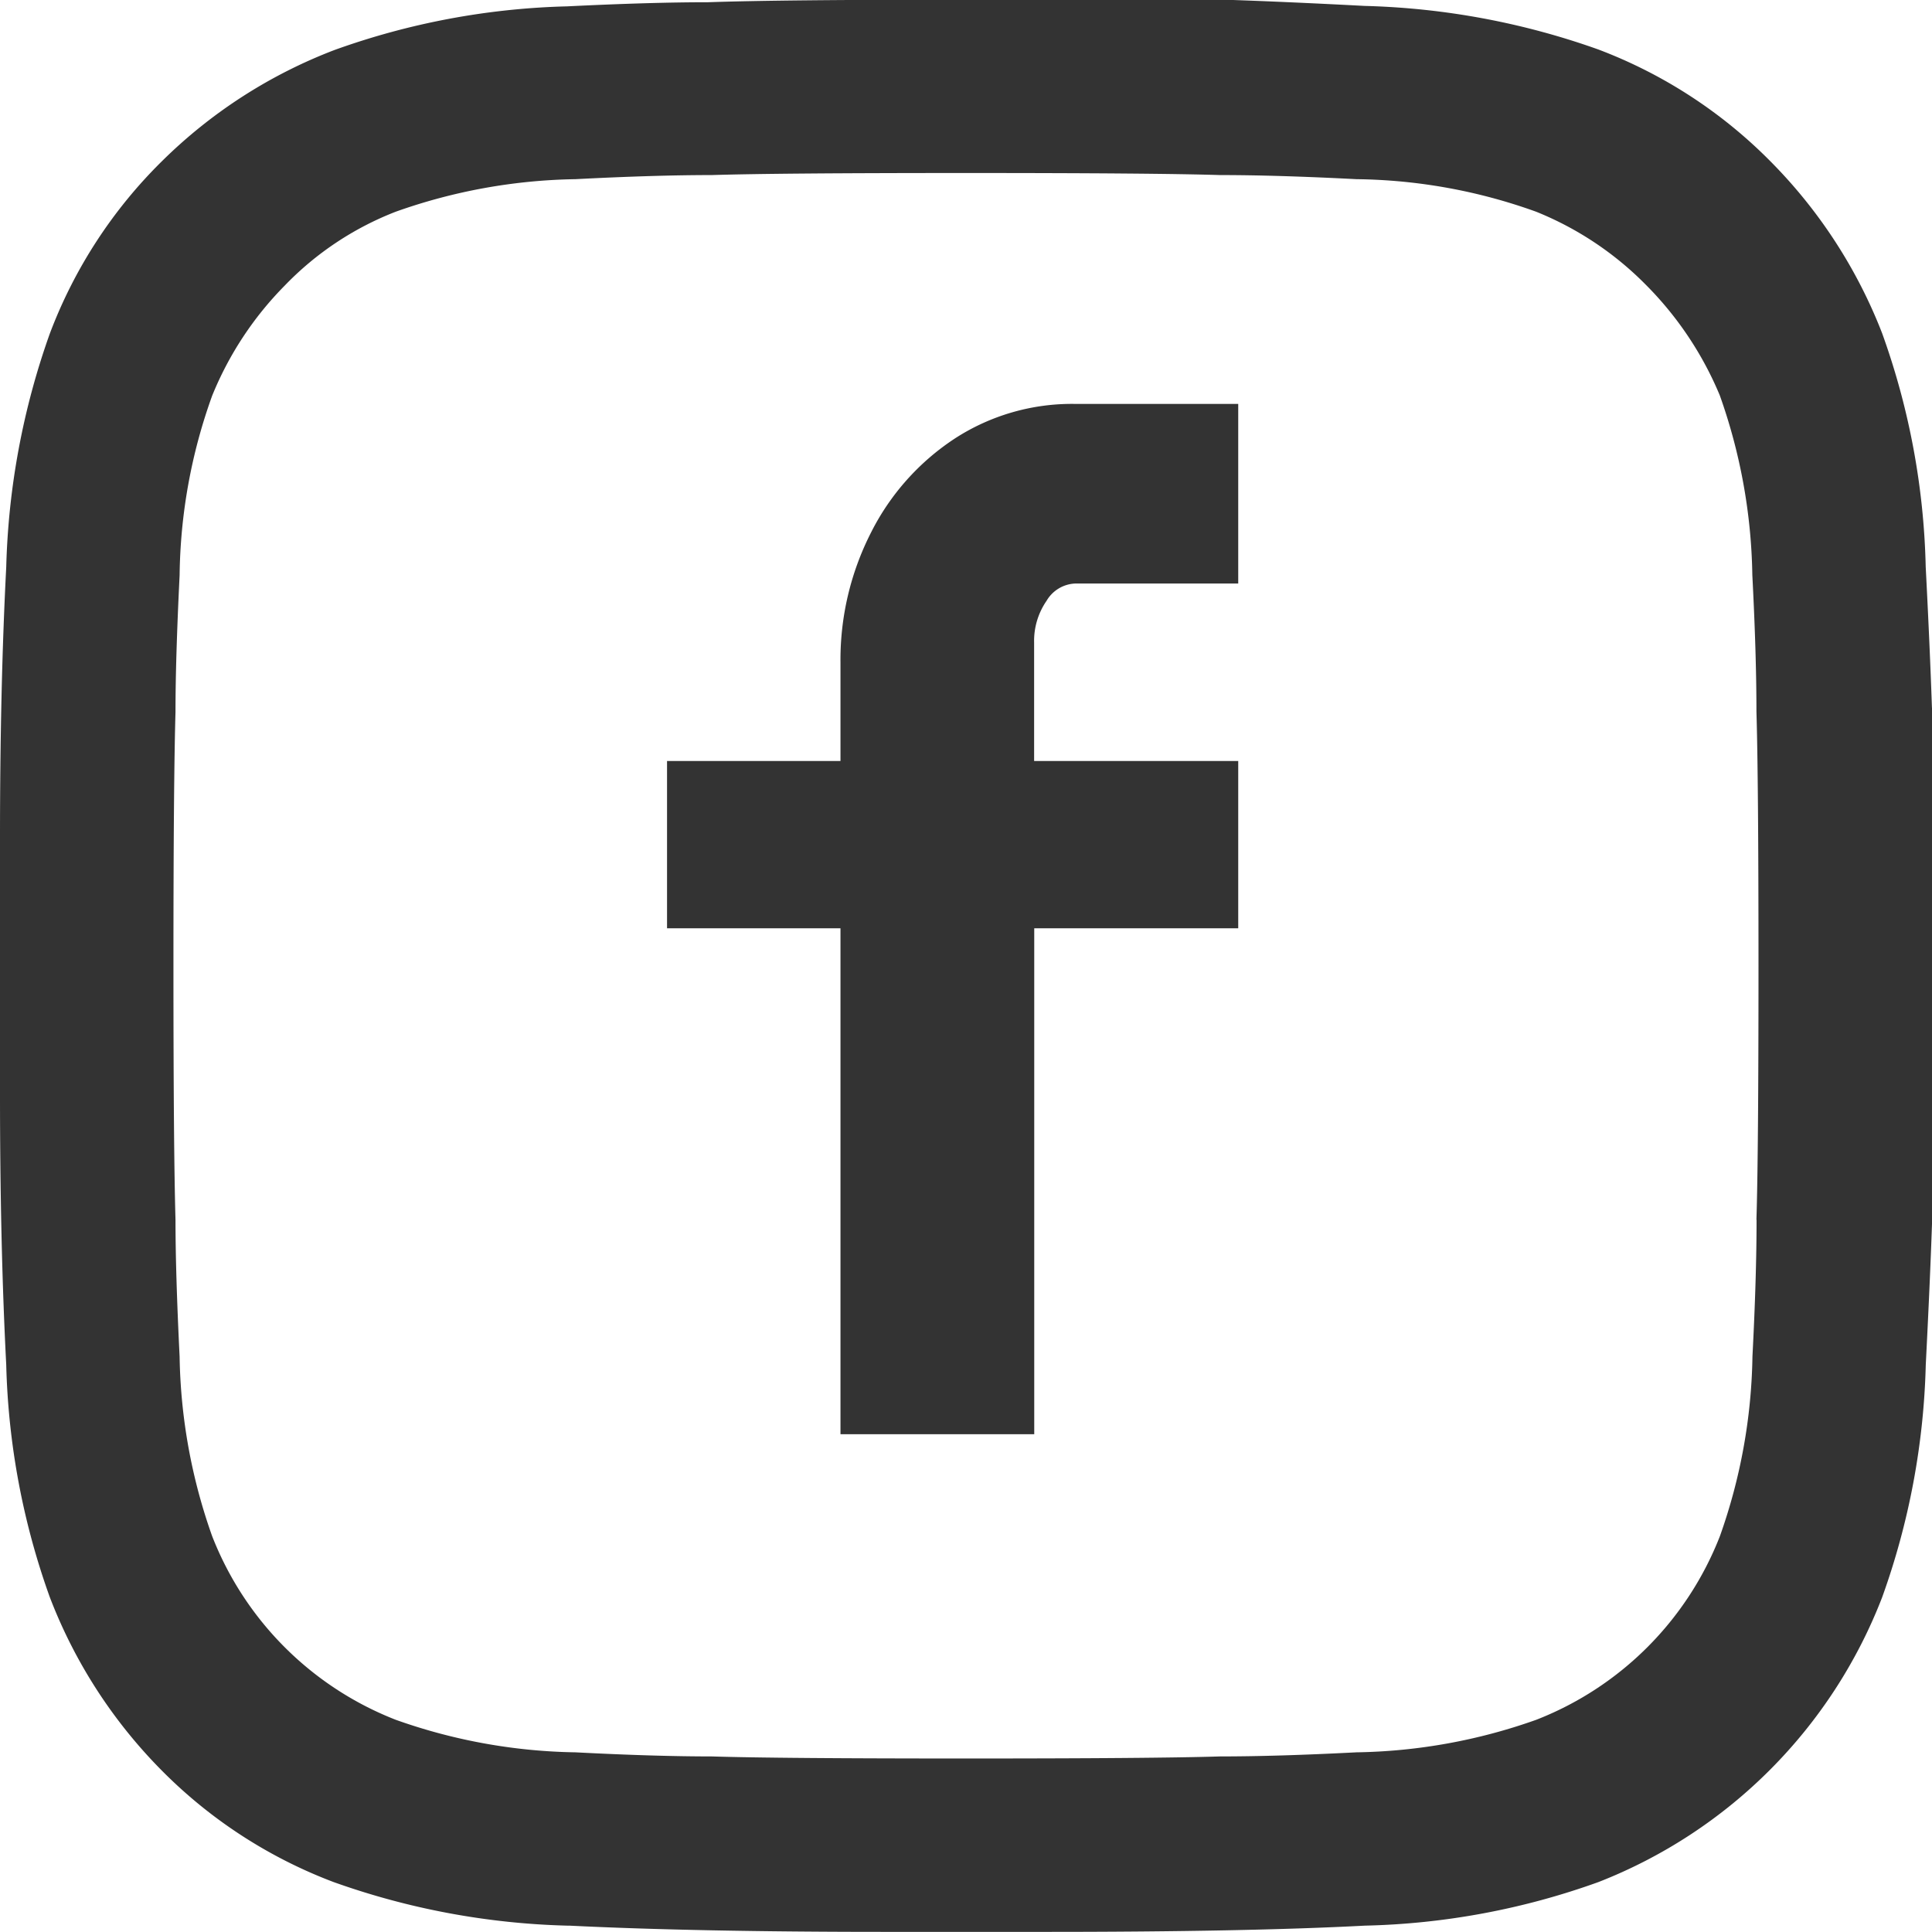
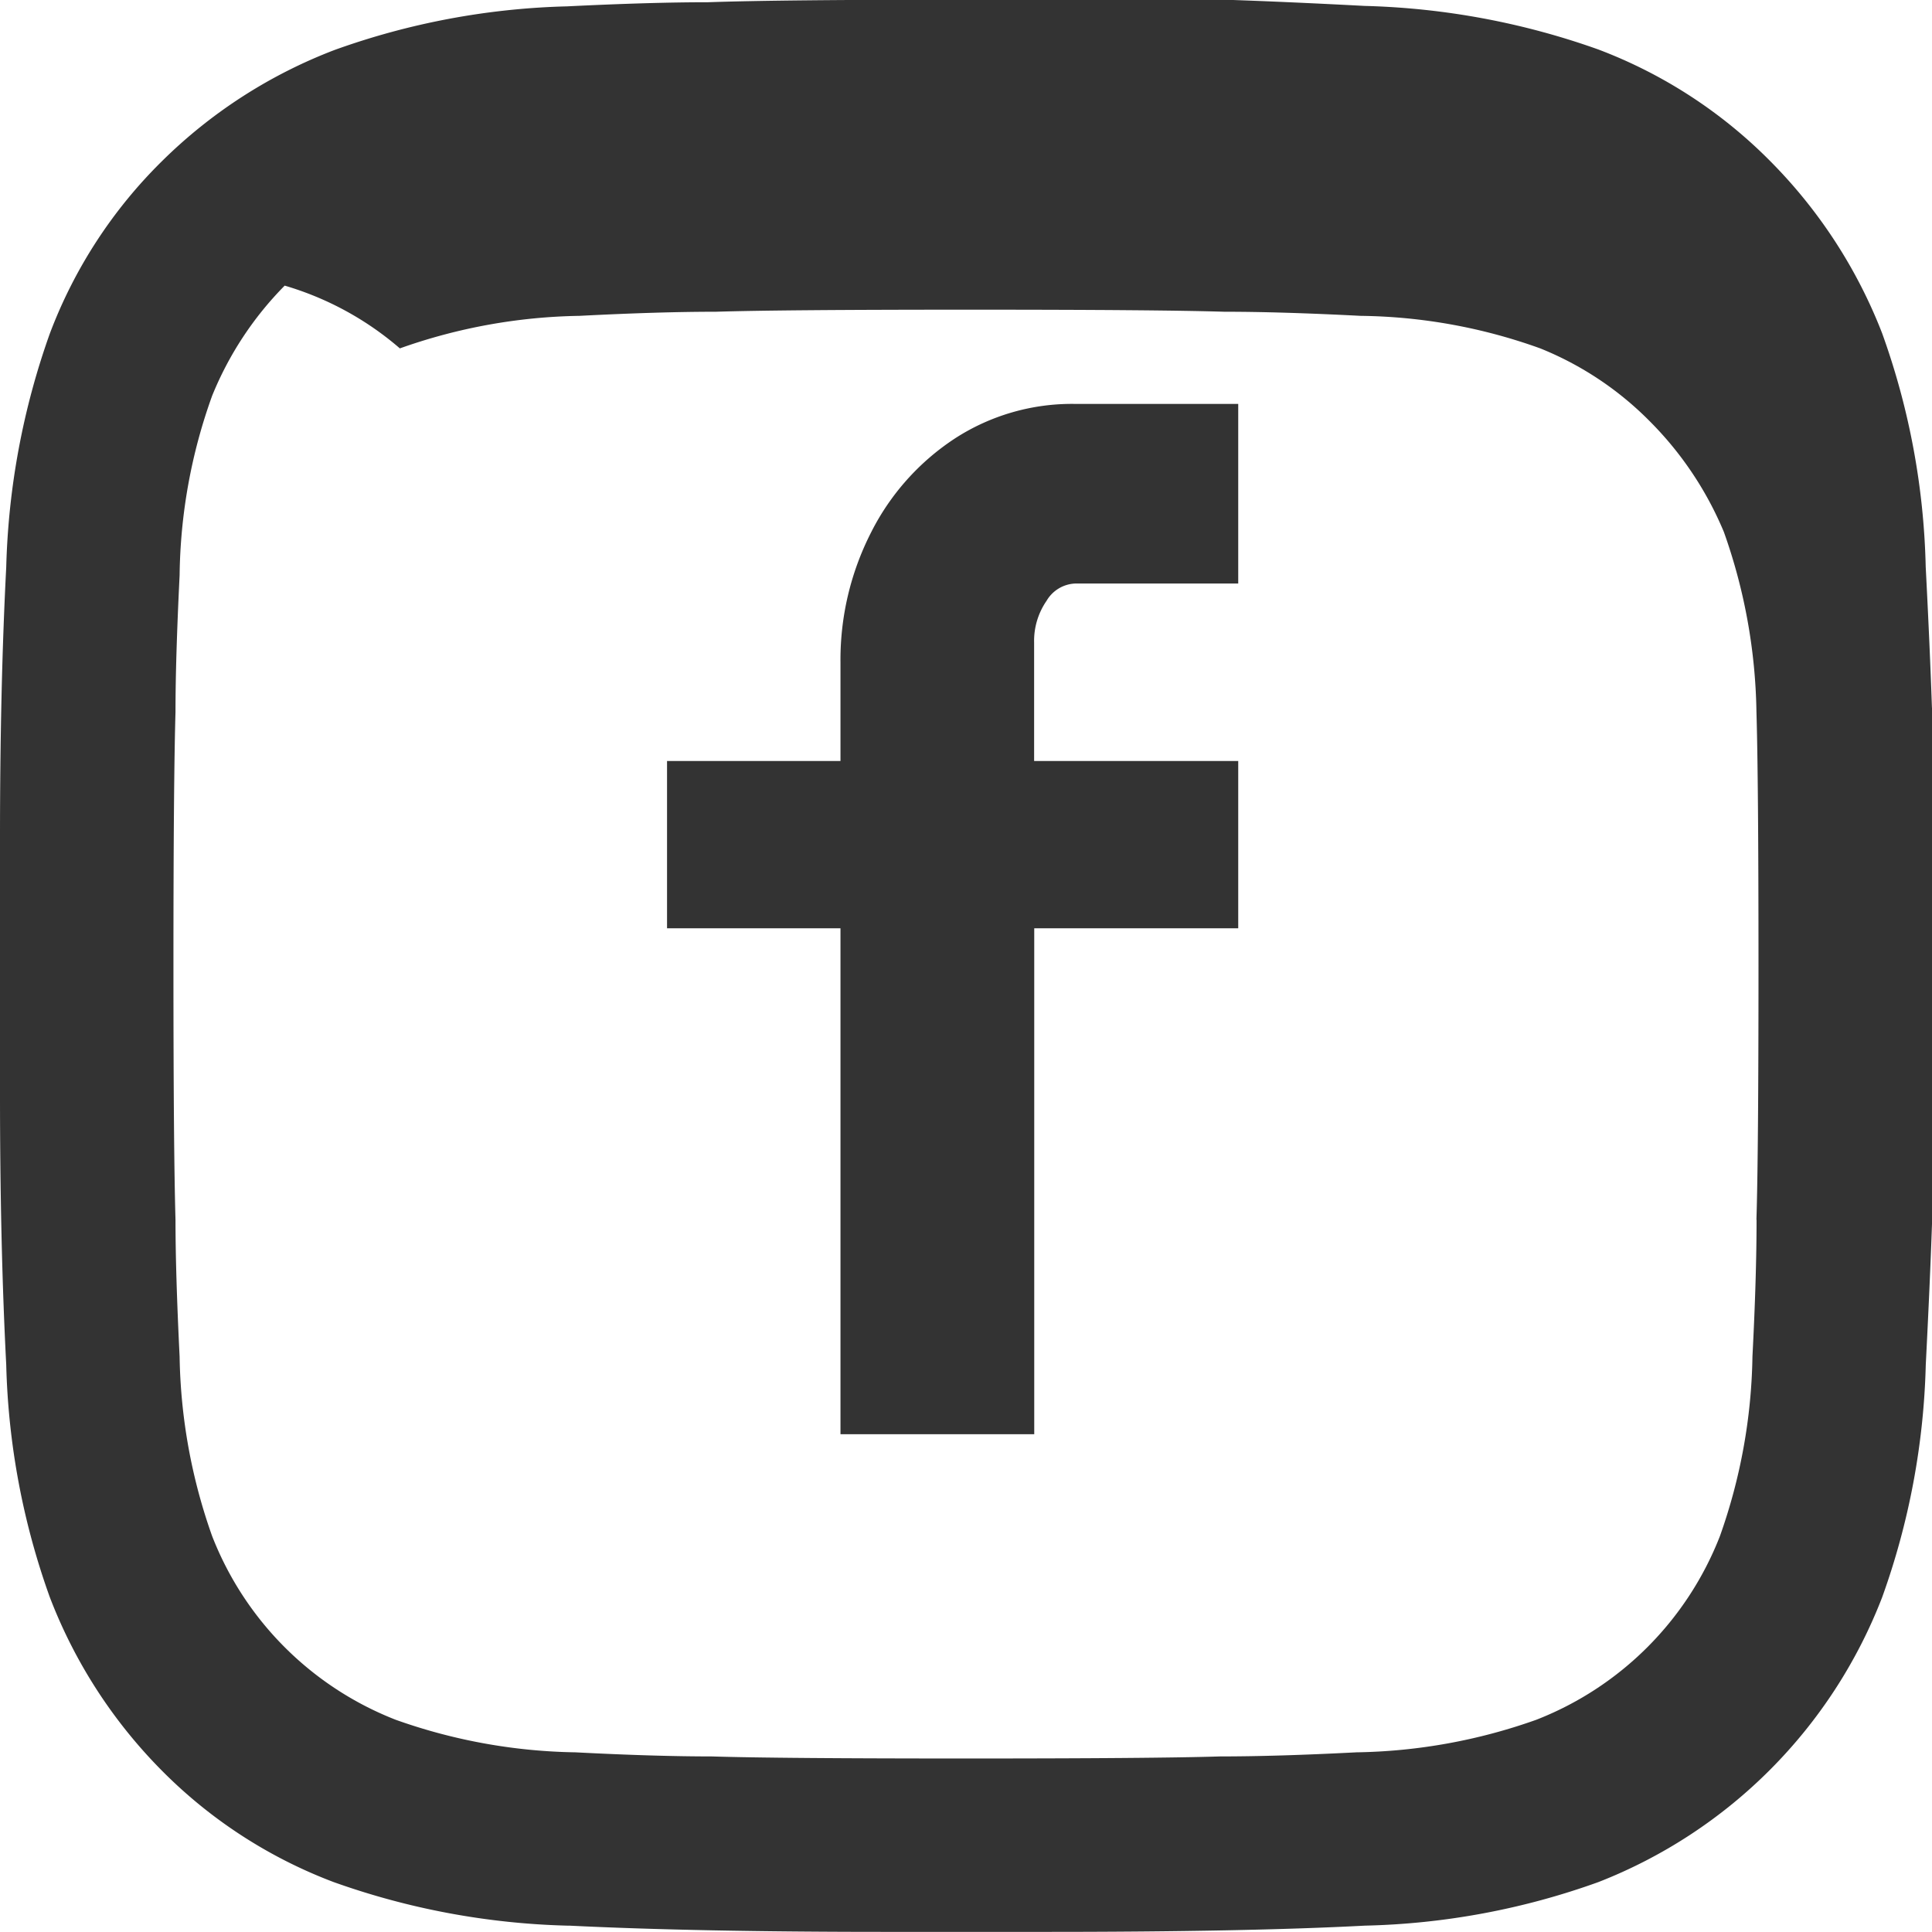
<svg xmlns="http://www.w3.org/2000/svg" id="facebook.svg" width="31" height="31" viewBox="0 0 31 31">
-   <path id="Tracé_682" data-name="Tracé 682" d="M210.432,11.764v8.281q-.033.95-.1,2.259a11.875,11.875,0,0,1-.7,3.731,8,8,0,0,1-4.55,4.568,11.82,11.82,0,0,1-3.749.7q-1.9.1-5.107.1H193.64q-3.044,0-5.075-.1h-.033a12.054,12.054,0,0,1-3.749-.7,7.722,7.722,0,0,1-2.766-1.8,8.021,8.021,0,0,1-1.785-2.768,11.877,11.877,0,0,1-.7-3.731q-.1-1.93-.1-4.354V13.859q0-2.421.1-4.354a12.067,12.067,0,0,1,.7-3.749,7.693,7.693,0,0,1,1.8-2.766A7.99,7.99,0,0,1,184.8,1.207a11.876,11.876,0,0,1,3.731-.7q1.34-.066,2.259-.066Q191.938.4,194.916.4h4.157q.983.033,2.259.1a12.067,12.067,0,0,1,3.749.7,7.722,7.722,0,0,1,2.765,1.8,8.041,8.041,0,0,1,1.785,2.75,11.819,11.819,0,0,1,.7,3.749q.066,1.275.1,2.259m-2.816,8.216q.033-1.049.033-4.059t-.033-4.092q0-.917-.066-2.193a8.995,8.995,0,0,0-.522-2.881,5.513,5.513,0,0,0-1.195-1.783,5.2,5.2,0,0,0-1.752-1.164,8.777,8.777,0,0,0-2.881-.522c-.852-.044-1.582-.066-2.193-.066q-1.049-.033-4.074-.033t-4.076.033c-.612,0-1.341.022-2.193.066a8.994,8.994,0,0,0-2.881.522A4.968,4.968,0,0,0,184,4.988a5.406,5.406,0,0,0-1.164,1.767,8.764,8.764,0,0,0-.522,2.881q-.066,1.34-.066,2.193-.033,1.147-.033,4.074t.033,4.076c0,.568.022,1.3.066,2.193a8.991,8.991,0,0,0,.522,2.881A5.185,5.185,0,0,0,185.782,28a8.994,8.994,0,0,0,2.881.522c.852.044,1.582.066,2.193.066q1.049.033,4.076.033t4.074-.033c.612,0,1.341-.022,2.193-.066A8.993,8.993,0,0,0,204.082,28a5.185,5.185,0,0,0,2.947-2.947,8.995,8.995,0,0,0,.522-2.881c.044-.852.066-1.582.066-2.193M199.3,6.886h-2.619a3.452,3.452,0,0,0-1.931.557,3.9,3.9,0,0,0-1.341,1.505,4.494,4.494,0,0,0-.491,2.095v1.573h-2.783V15.3h2.783v8.118h3.109V15.3H199.3V12.616h-3.275v-1.9a1.131,1.131,0,0,1,.2-.671.559.559,0,0,1,.459-.277H199.3Z" transform="translate(-179.432 -0.405)" fill="#333" />
+   <path id="Tracé_682" data-name="Tracé 682" d="M210.432,11.764v8.281q-.033.95-.1,2.259a11.875,11.875,0,0,1-.7,3.731,8,8,0,0,1-4.55,4.568,11.82,11.82,0,0,1-3.749.7q-1.9.1-5.107.1H193.64q-3.044,0-5.075-.1h-.033a12.054,12.054,0,0,1-3.749-.7,7.722,7.722,0,0,1-2.766-1.8,8.021,8.021,0,0,1-1.785-2.768,11.877,11.877,0,0,1-.7-3.731q-.1-1.93-.1-4.354V13.859q0-2.421.1-4.354a12.067,12.067,0,0,1,.7-3.749,7.693,7.693,0,0,1,1.8-2.766A7.99,7.99,0,0,1,184.8,1.207a11.876,11.876,0,0,1,3.731-.7q1.34-.066,2.259-.066Q191.938.4,194.916.4h4.157q.983.033,2.259.1a12.067,12.067,0,0,1,3.749.7,7.722,7.722,0,0,1,2.765,1.8,8.041,8.041,0,0,1,1.785,2.75,11.819,11.819,0,0,1,.7,3.749q.066,1.275.1,2.259m-2.816,8.216q.033-1.049.033-4.059t-.033-4.092a8.995,8.995,0,0,0-.522-2.881,5.513,5.513,0,0,0-1.195-1.783,5.2,5.2,0,0,0-1.752-1.164,8.777,8.777,0,0,0-2.881-.522c-.852-.044-1.582-.066-2.193-.066q-1.049-.033-4.074-.033t-4.076.033c-.612,0-1.341.022-2.193.066a8.994,8.994,0,0,0-2.881.522A4.968,4.968,0,0,0,184,4.988a5.406,5.406,0,0,0-1.164,1.767,8.764,8.764,0,0,0-.522,2.881q-.066,1.34-.066,2.193-.033,1.147-.033,4.074t.033,4.076c0,.568.022,1.3.066,2.193a8.991,8.991,0,0,0,.522,2.881A5.185,5.185,0,0,0,185.782,28a8.994,8.994,0,0,0,2.881.522c.852.044,1.582.066,2.193.066q1.049.033,4.076.033t4.074-.033c.612,0,1.341-.022,2.193-.066A8.993,8.993,0,0,0,204.082,28a5.185,5.185,0,0,0,2.947-2.947,8.995,8.995,0,0,0,.522-2.881c.044-.852.066-1.582.066-2.193M199.3,6.886h-2.619a3.452,3.452,0,0,0-1.931.557,3.9,3.9,0,0,0-1.341,1.505,4.494,4.494,0,0,0-.491,2.095v1.573h-2.783V15.3h2.783v8.118h3.109V15.3H199.3V12.616h-3.275v-1.9a1.131,1.131,0,0,1,.2-.671.559.559,0,0,1,.459-.277H199.3Z" transform="translate(-179.432 -0.405)" fill="#333" />
</svg>